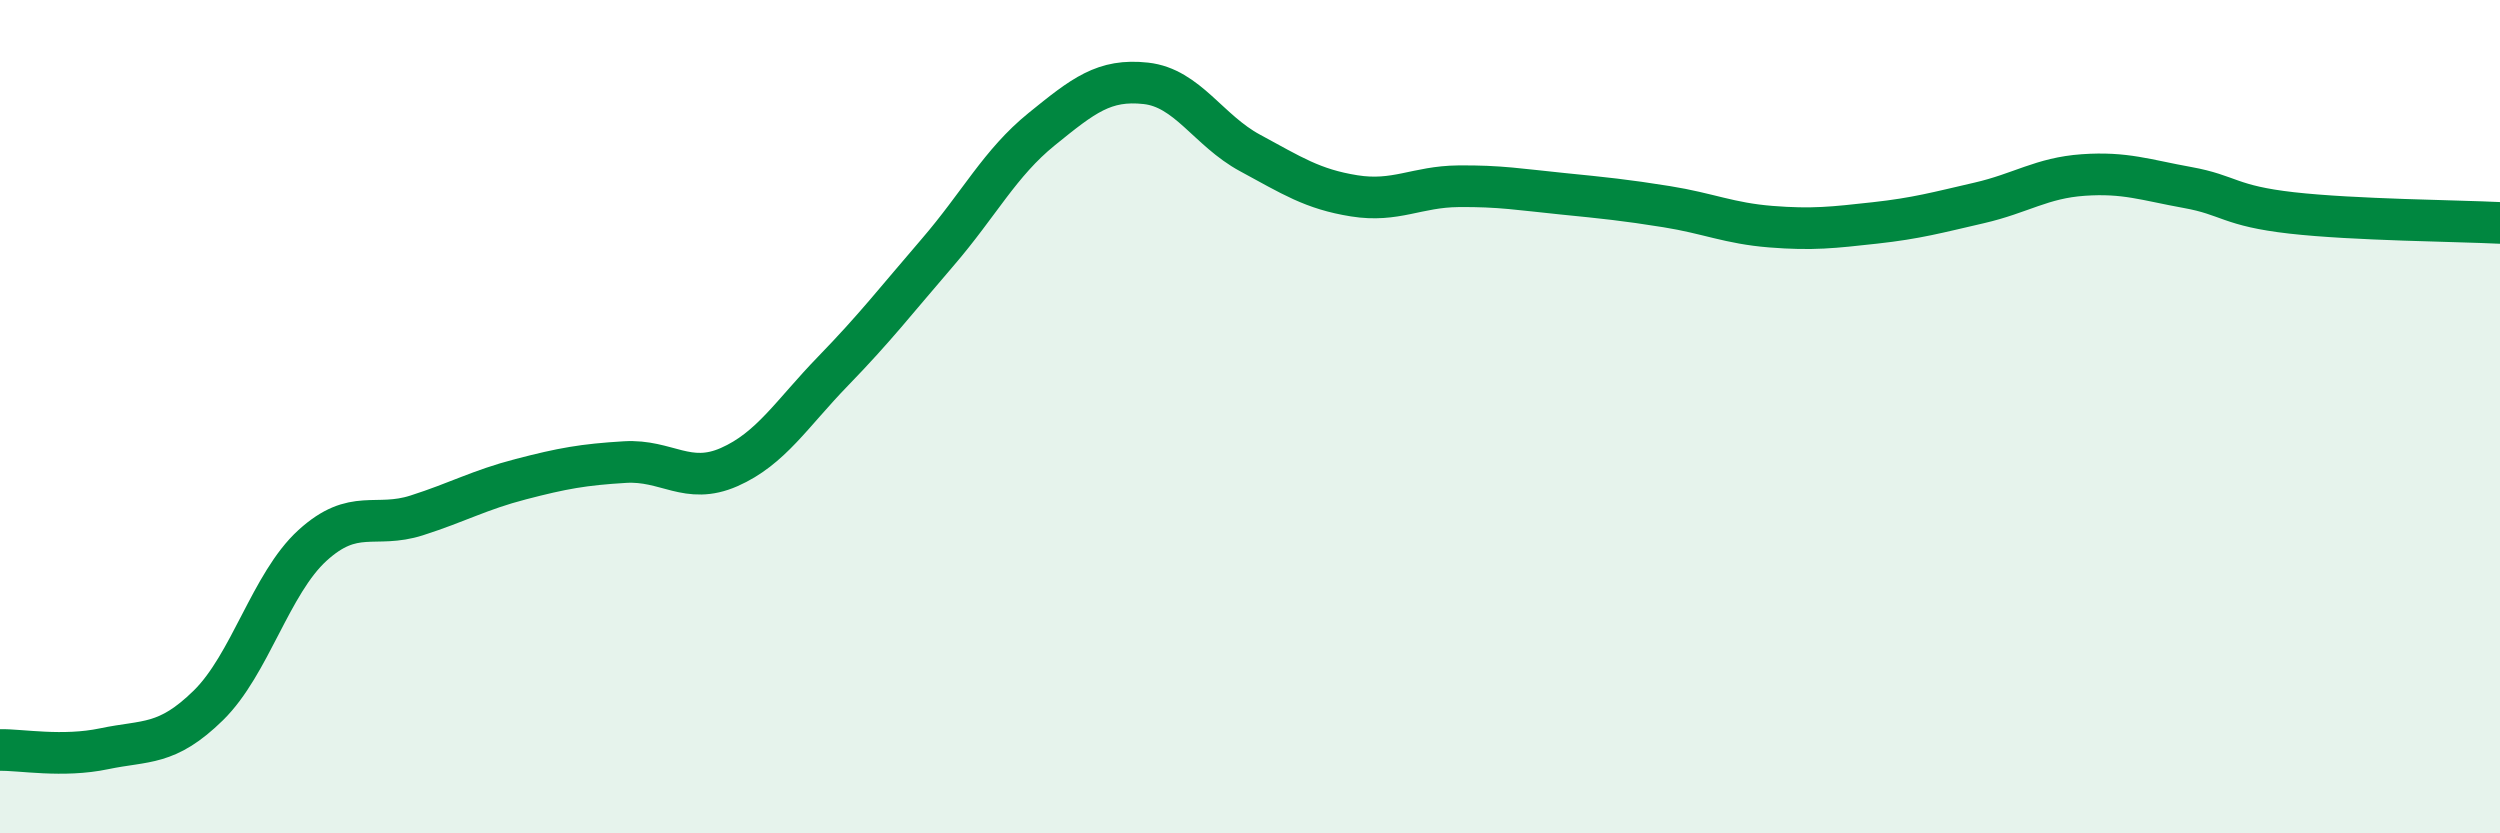
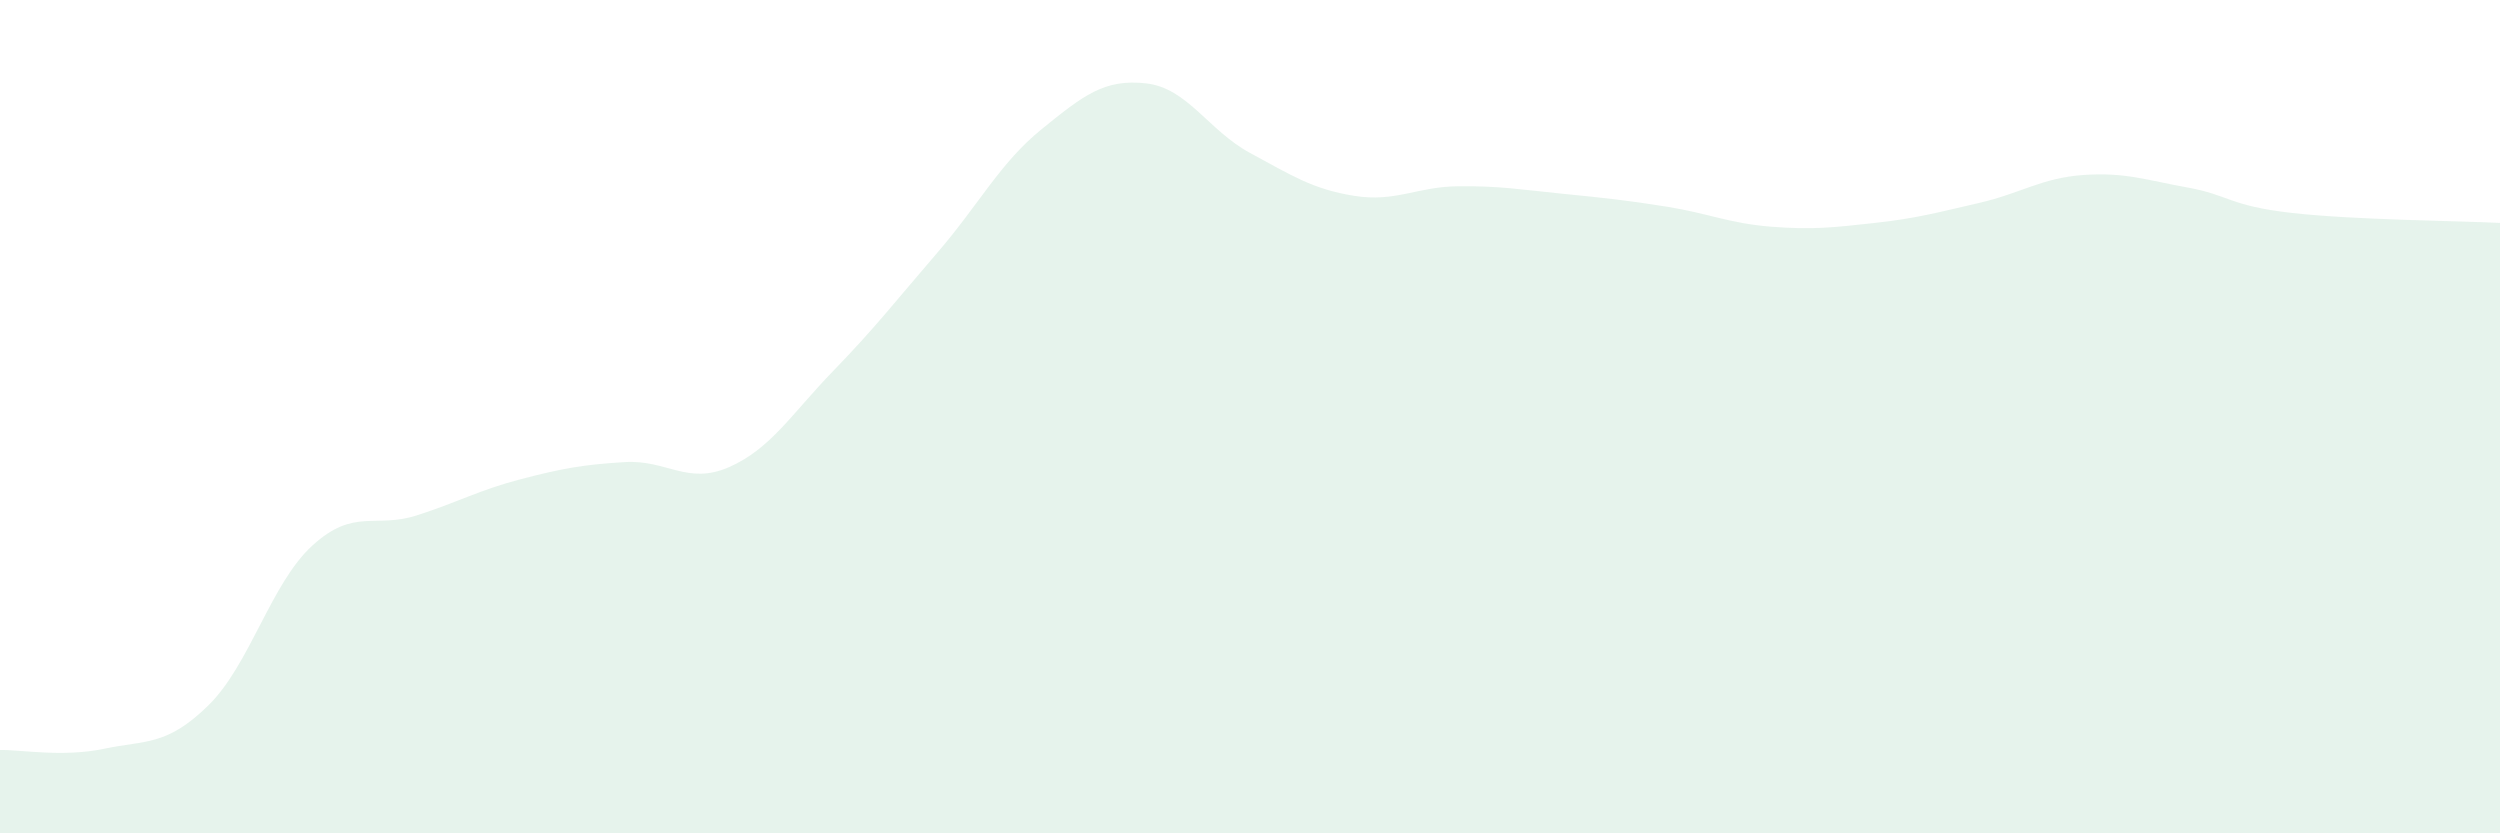
<svg xmlns="http://www.w3.org/2000/svg" width="60" height="20" viewBox="0 0 60 20">
  <path d="M 0,18 C 0.5,17.99 1.5,18.18 2.5,17.97 C 3.5,17.76 4,17.91 5,16.93 C 6,15.95 6.5,14 7.5,13.09 C 8.5,12.18 9,12.69 10,12.37 C 11,12.05 11.5,11.76 12.5,11.5 C 13.5,11.24 14,11.15 15,11.09 C 16,11.03 16.5,11.65 17.5,11.21 C 18.5,10.77 19,9.93 20,8.9 C 21,7.87 21.5,7.22 22.5,6.06 C 23.5,4.9 24,3.91 25,3.1 C 26,2.29 26.5,1.89 27.5,2 C 28.5,2.11 29,3.13 30,3.67 C 31,4.21 31.5,4.54 32.5,4.7 C 33.5,4.86 34,4.48 35,4.47 C 36,4.46 36.5,4.55 37.5,4.65 C 38.5,4.75 39,4.8 40,4.96 C 41,5.12 41.5,5.36 42.5,5.44 C 43.5,5.52 44,5.46 45,5.35 C 46,5.24 46.5,5.1 47.5,4.87 C 48.5,4.64 49,4.27 50,4.2 C 51,4.13 51.5,4.32 52.5,4.5 C 53.5,4.68 53.5,4.94 55,5.11 C 56.5,5.28 59,5.3 60,5.35L60 20L0 20Z" fill="#008740" opacity="0.1" stroke-linecap="round" stroke-linejoin="round" />
-   <path d="M 0,18 C 0.5,17.99 1.5,18.18 2.5,17.97 C 3.5,17.76 4,17.91 5,16.93 C 6,15.95 6.5,14 7.5,13.09 C 8.5,12.18 9,12.69 10,12.37 C 11,12.05 11.5,11.76 12.5,11.5 C 13.5,11.24 14,11.15 15,11.09 C 16,11.03 16.5,11.65 17.5,11.21 C 18.5,10.77 19,9.93 20,8.9 C 21,7.87 21.5,7.22 22.5,6.06 C 23.5,4.9 24,3.91 25,3.1 C 26,2.29 26.5,1.89 27.5,2 C 28.5,2.11 29,3.13 30,3.67 C 31,4.21 31.5,4.54 32.5,4.7 C 33.5,4.86 34,4.48 35,4.47 C 36,4.46 36.5,4.55 37.5,4.65 C 38.5,4.75 39,4.8 40,4.96 C 41,5.12 41.5,5.36 42.5,5.44 C 43.5,5.52 44,5.46 45,5.35 C 46,5.24 46.5,5.1 47.5,4.87 C 48.5,4.64 49,4.27 50,4.2 C 51,4.13 51.5,4.32 52.5,4.5 C 53.5,4.68 53.5,4.94 55,5.11 C 56.5,5.28 59,5.3 60,5.35" stroke="#008740" stroke-width="1" fill="none" stroke-linecap="round" stroke-linejoin="round" />
</svg>